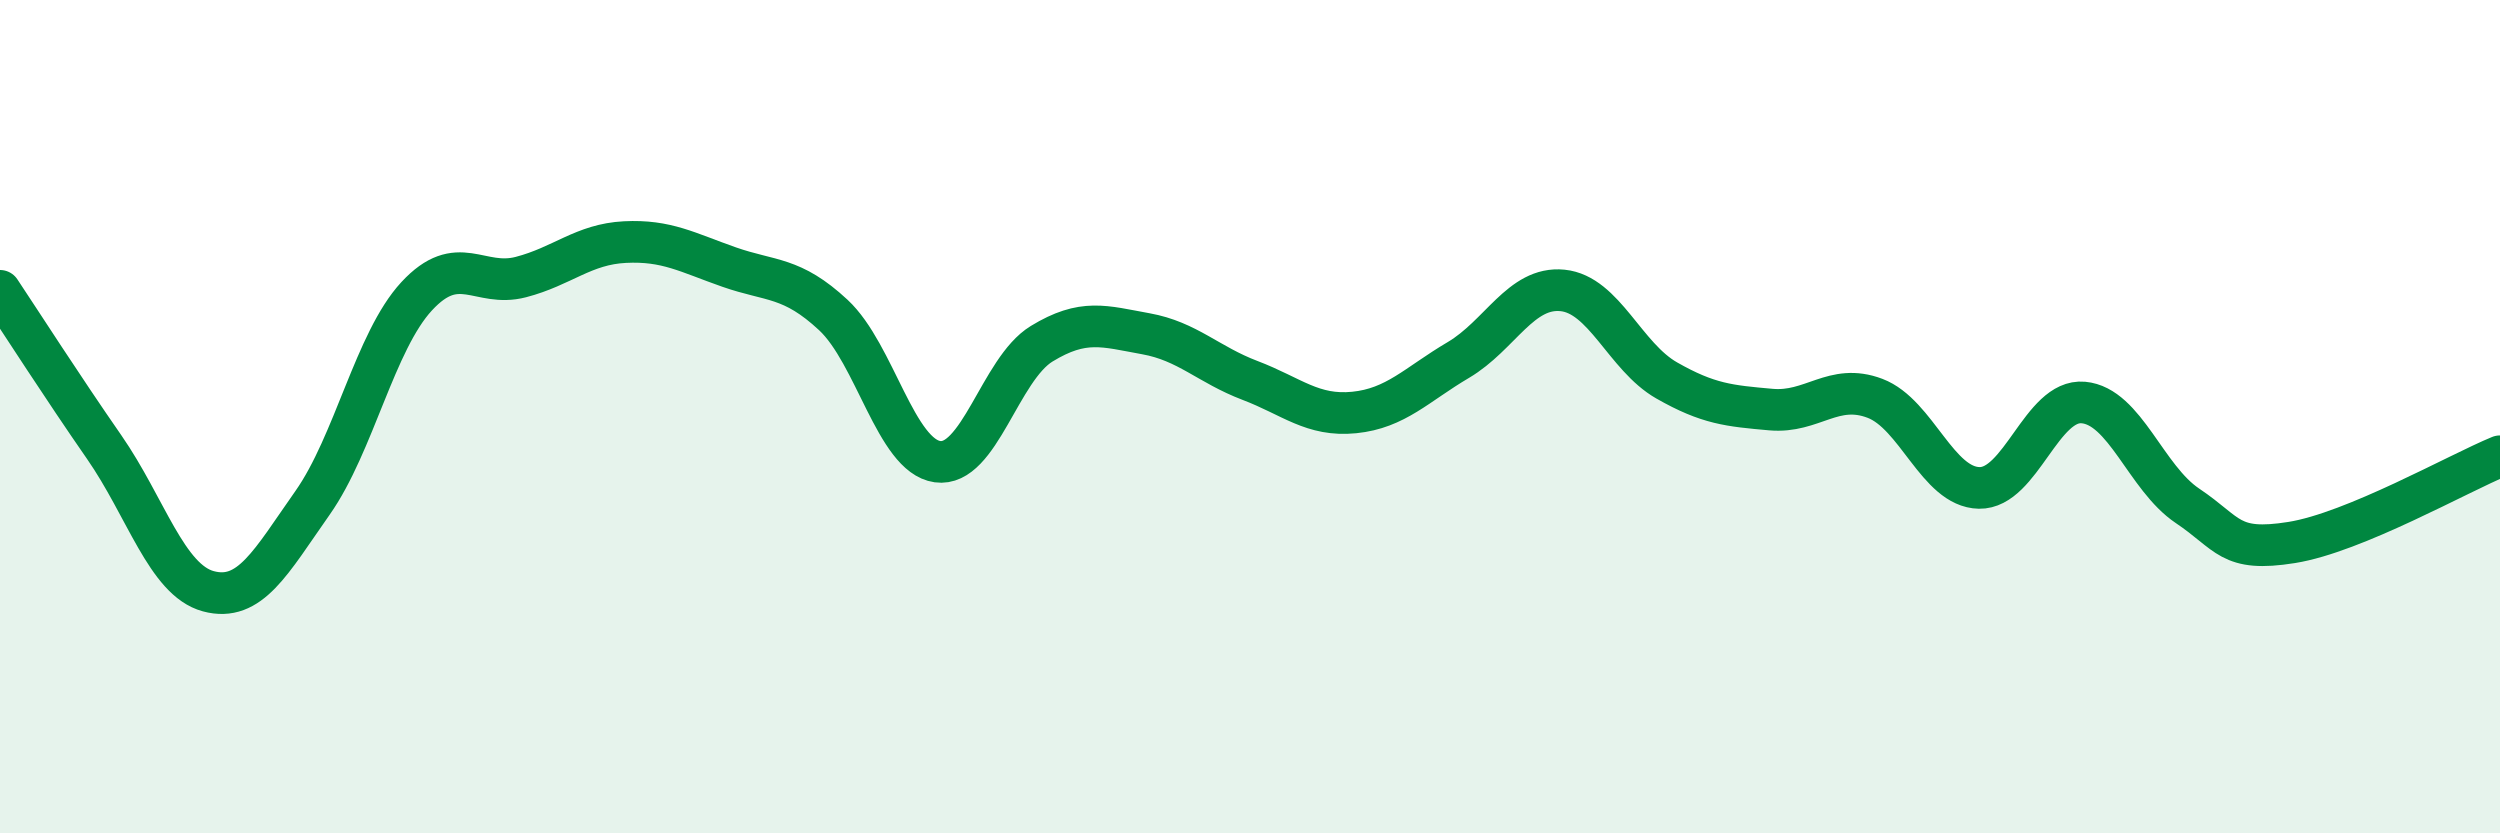
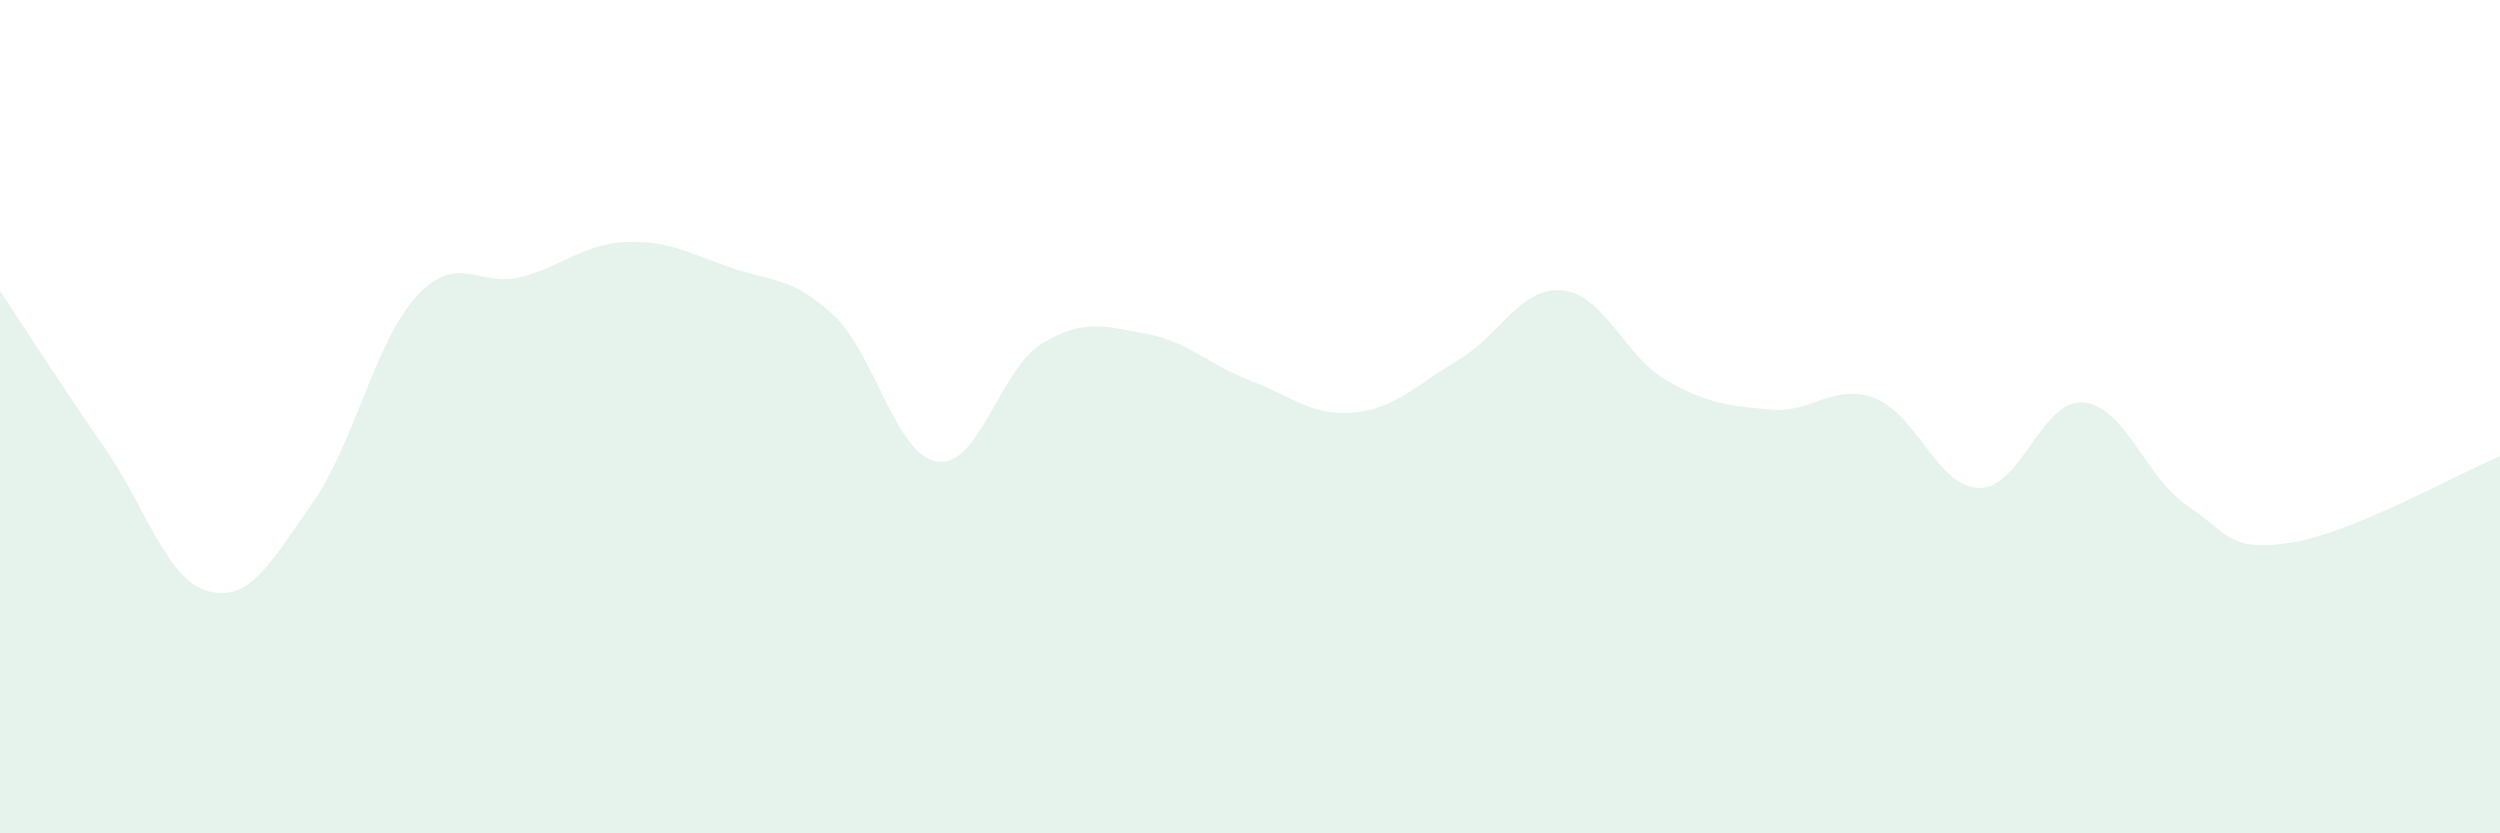
<svg xmlns="http://www.w3.org/2000/svg" width="60" height="20" viewBox="0 0 60 20">
  <path d="M 0,6.98 C 0.5,7.73 1.5,9.29 2.5,10.73 C 3.5,12.17 4,13.92 5,14.19 C 6,14.46 6.5,13.49 7.5,12.07 C 8.5,10.65 9,8.19 10,7.11 C 11,6.03 11.5,6.91 12.5,6.65 C 13.5,6.39 14,5.86 15,5.81 C 16,5.76 16.5,6.06 17.5,6.41 C 18.5,6.76 19,6.63 20,7.56 C 21,8.49 21.5,10.94 22.5,11.08 C 23.5,11.22 24,8.86 25,8.25 C 26,7.64 26.5,7.83 27.5,8.01 C 28.5,8.19 29,8.75 30,9.13 C 31,9.51 31.5,10 32.5,9.9 C 33.5,9.8 34,9.23 35,8.64 C 36,8.05 36.5,6.87 37.5,6.97 C 38.5,7.07 39,8.56 40,9.13 C 41,9.7 41.5,9.74 42.5,9.83 C 43.5,9.92 44,9.18 45,9.56 C 46,9.94 46.5,11.69 47.5,11.71 C 48.5,11.73 49,9.57 50,9.66 C 51,9.75 51.5,11.47 52.5,12.14 C 53.5,12.81 53.5,13.26 55,13.02 C 56.5,12.78 59,11.36 60,10.95L60 20L0 20Z" fill="#008740" opacity="0.1" stroke-linecap="round" stroke-linejoin="round" />
-   <path d="M 0,6.98 C 0.5,7.73 1.5,9.29 2.5,10.73 C 3.5,12.17 4,13.92 5,14.19 C 6,14.46 6.5,13.49 7.5,12.07 C 8.5,10.65 9,8.19 10,7.11 C 11,6.03 11.5,6.91 12.5,6.65 C 13.5,6.39 14,5.86 15,5.81 C 16,5.76 16.5,6.06 17.5,6.41 C 18.5,6.76 19,6.63 20,7.56 C 21,8.49 21.5,10.94 22.5,11.08 C 23.5,11.22 24,8.86 25,8.25 C 26,7.64 26.5,7.83 27.5,8.01 C 28.5,8.19 29,8.75 30,9.13 C 31,9.51 31.5,10 32.5,9.9 C 33.5,9.8 34,9.23 35,8.64 C 36,8.05 36.5,6.87 37.5,6.97 C 38.5,7.07 39,8.56 40,9.13 C 41,9.7 41.5,9.74 42.5,9.83 C 43.5,9.92 44,9.18 45,9.56 C 46,9.94 46.5,11.69 47.5,11.71 C 48.5,11.73 49,9.57 50,9.66 C 51,9.75 51.5,11.47 52.5,12.14 C 53.5,12.81 53.5,13.26 55,13.02 C 56.5,12.78 59,11.36 60,10.95" stroke="#008740" stroke-width="1" fill="none" stroke-linecap="round" stroke-linejoin="round" />
</svg>